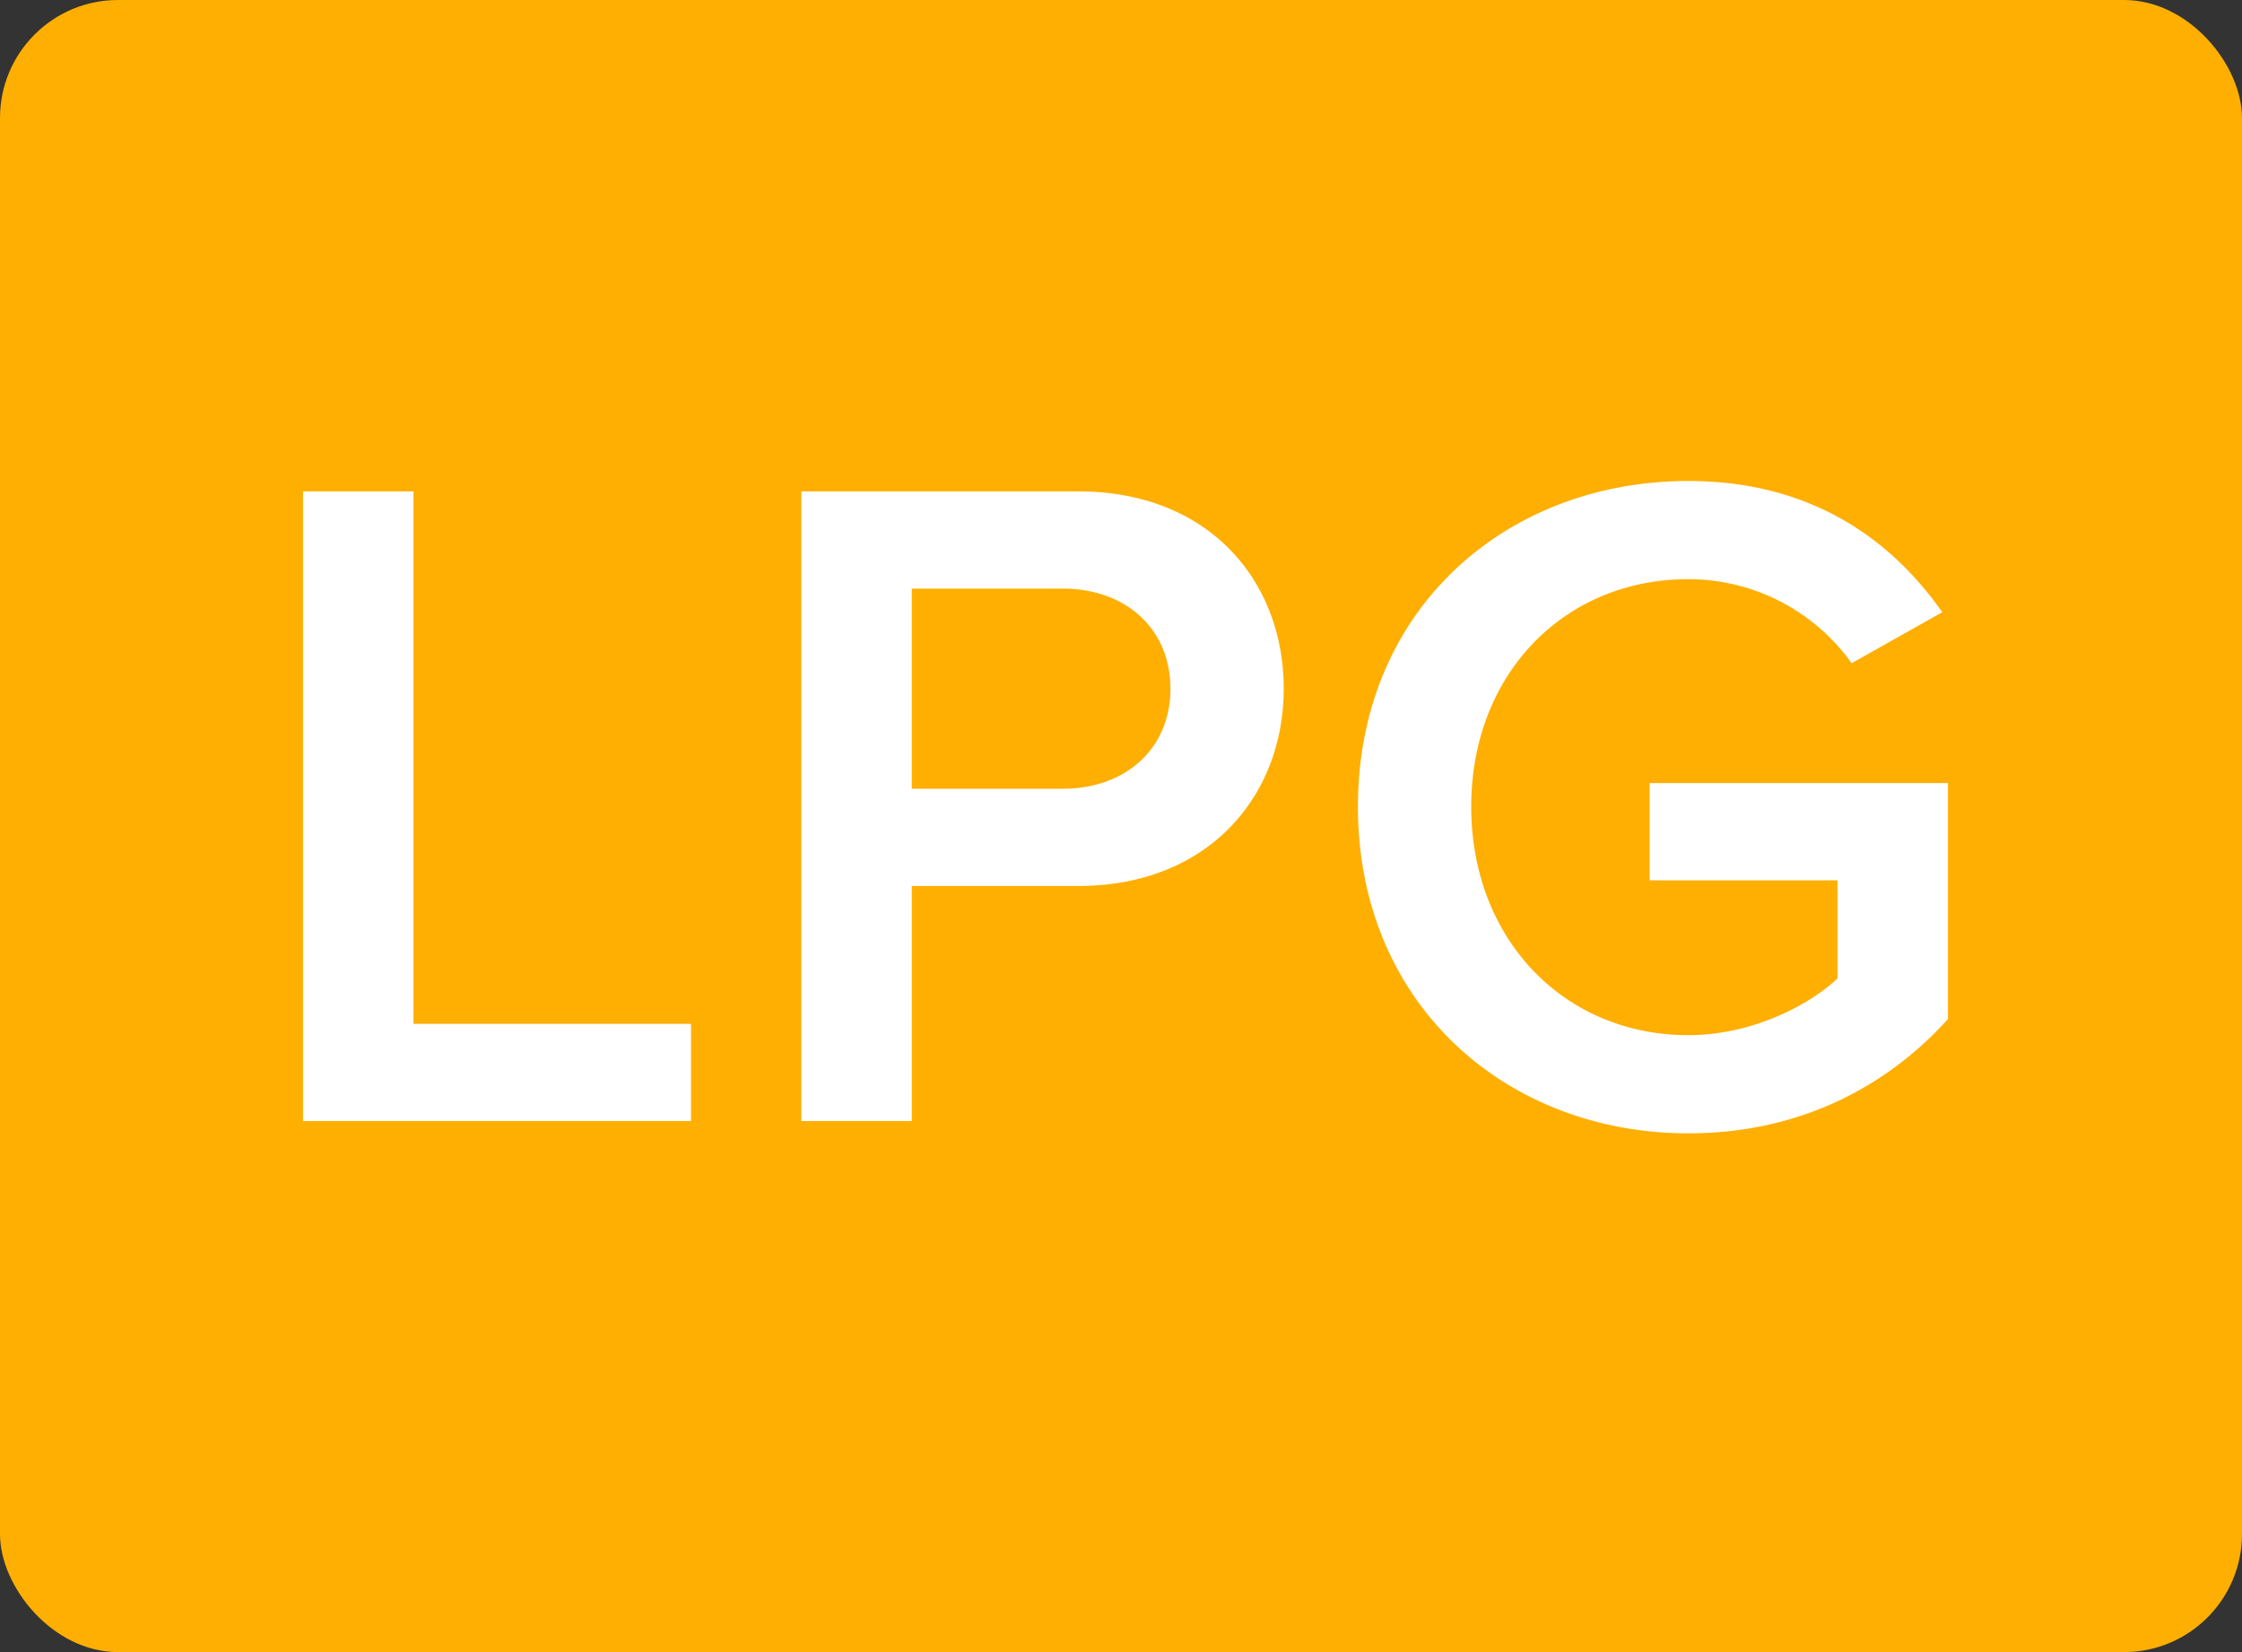
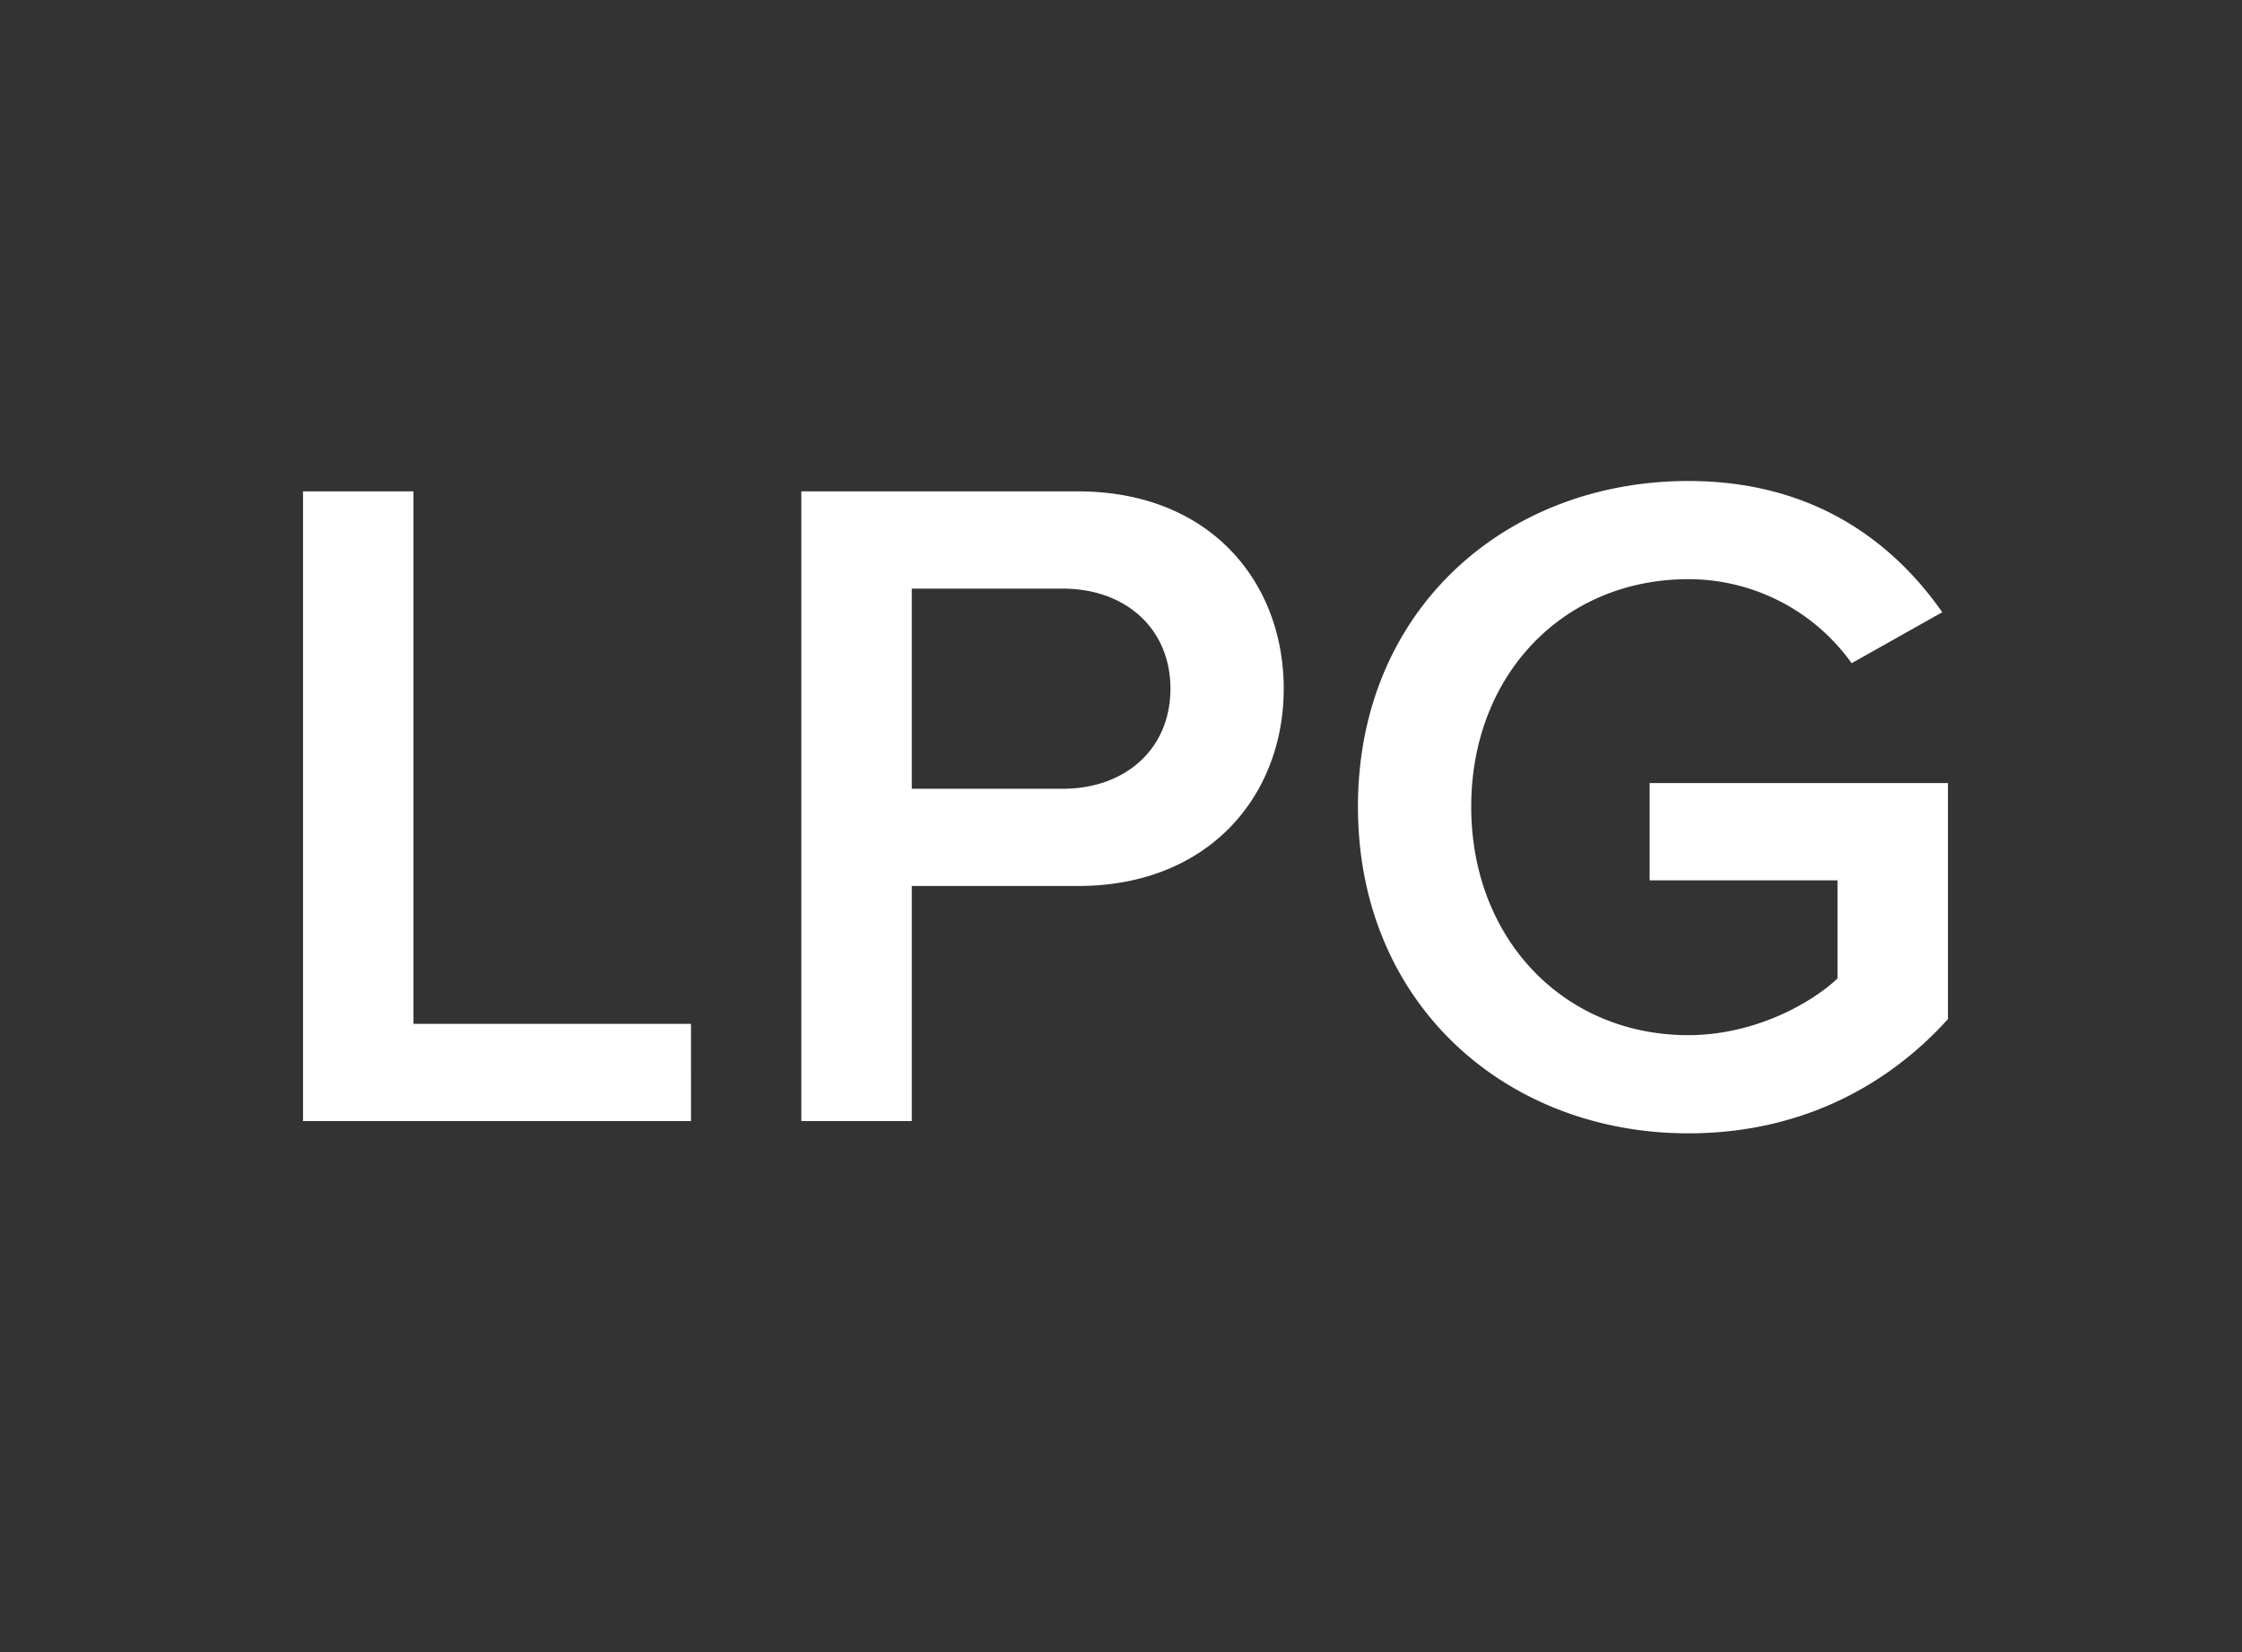
<svg xmlns="http://www.w3.org/2000/svg" width="38" height="28" fill="none" viewBox="0 0 38 28">
  <rect x="0" y="0" width="38" height="28" fill="#333333" stroke="none" />
-   <rect width="38" height="28" fill="#FFAF01" rx="2" />
  <path fill="#fff" d="M5.136 19V8.328h1.872v9.024h4.704V19zm8.446 0V8.328h4.688c2.24 0 3.488 1.536 3.488 3.344s-1.264 3.344-3.488 3.344h-2.816V19zm6.256-7.328c0-1.024-.768-1.696-1.824-1.696h-2.56v3.392h2.56c1.056 0 1.824-.672 1.824-1.696m3.178 2c0-3.344 2.512-5.52 5.6-5.52 2.08 0 3.44.992 4.304 2.224l-1.536.864a3.4 3.4 0 0 0-2.768-1.424c-2.112 0-3.68 1.616-3.68 3.856s1.568 3.872 3.68 3.872c1.088 0 2.048-.512 2.528-.96V14.92H27.96v-1.648h5.056v4c-1.056 1.168-2.544 1.936-4.4 1.936-3.088 0-5.6-2.192-5.6-5.536" />
</svg>